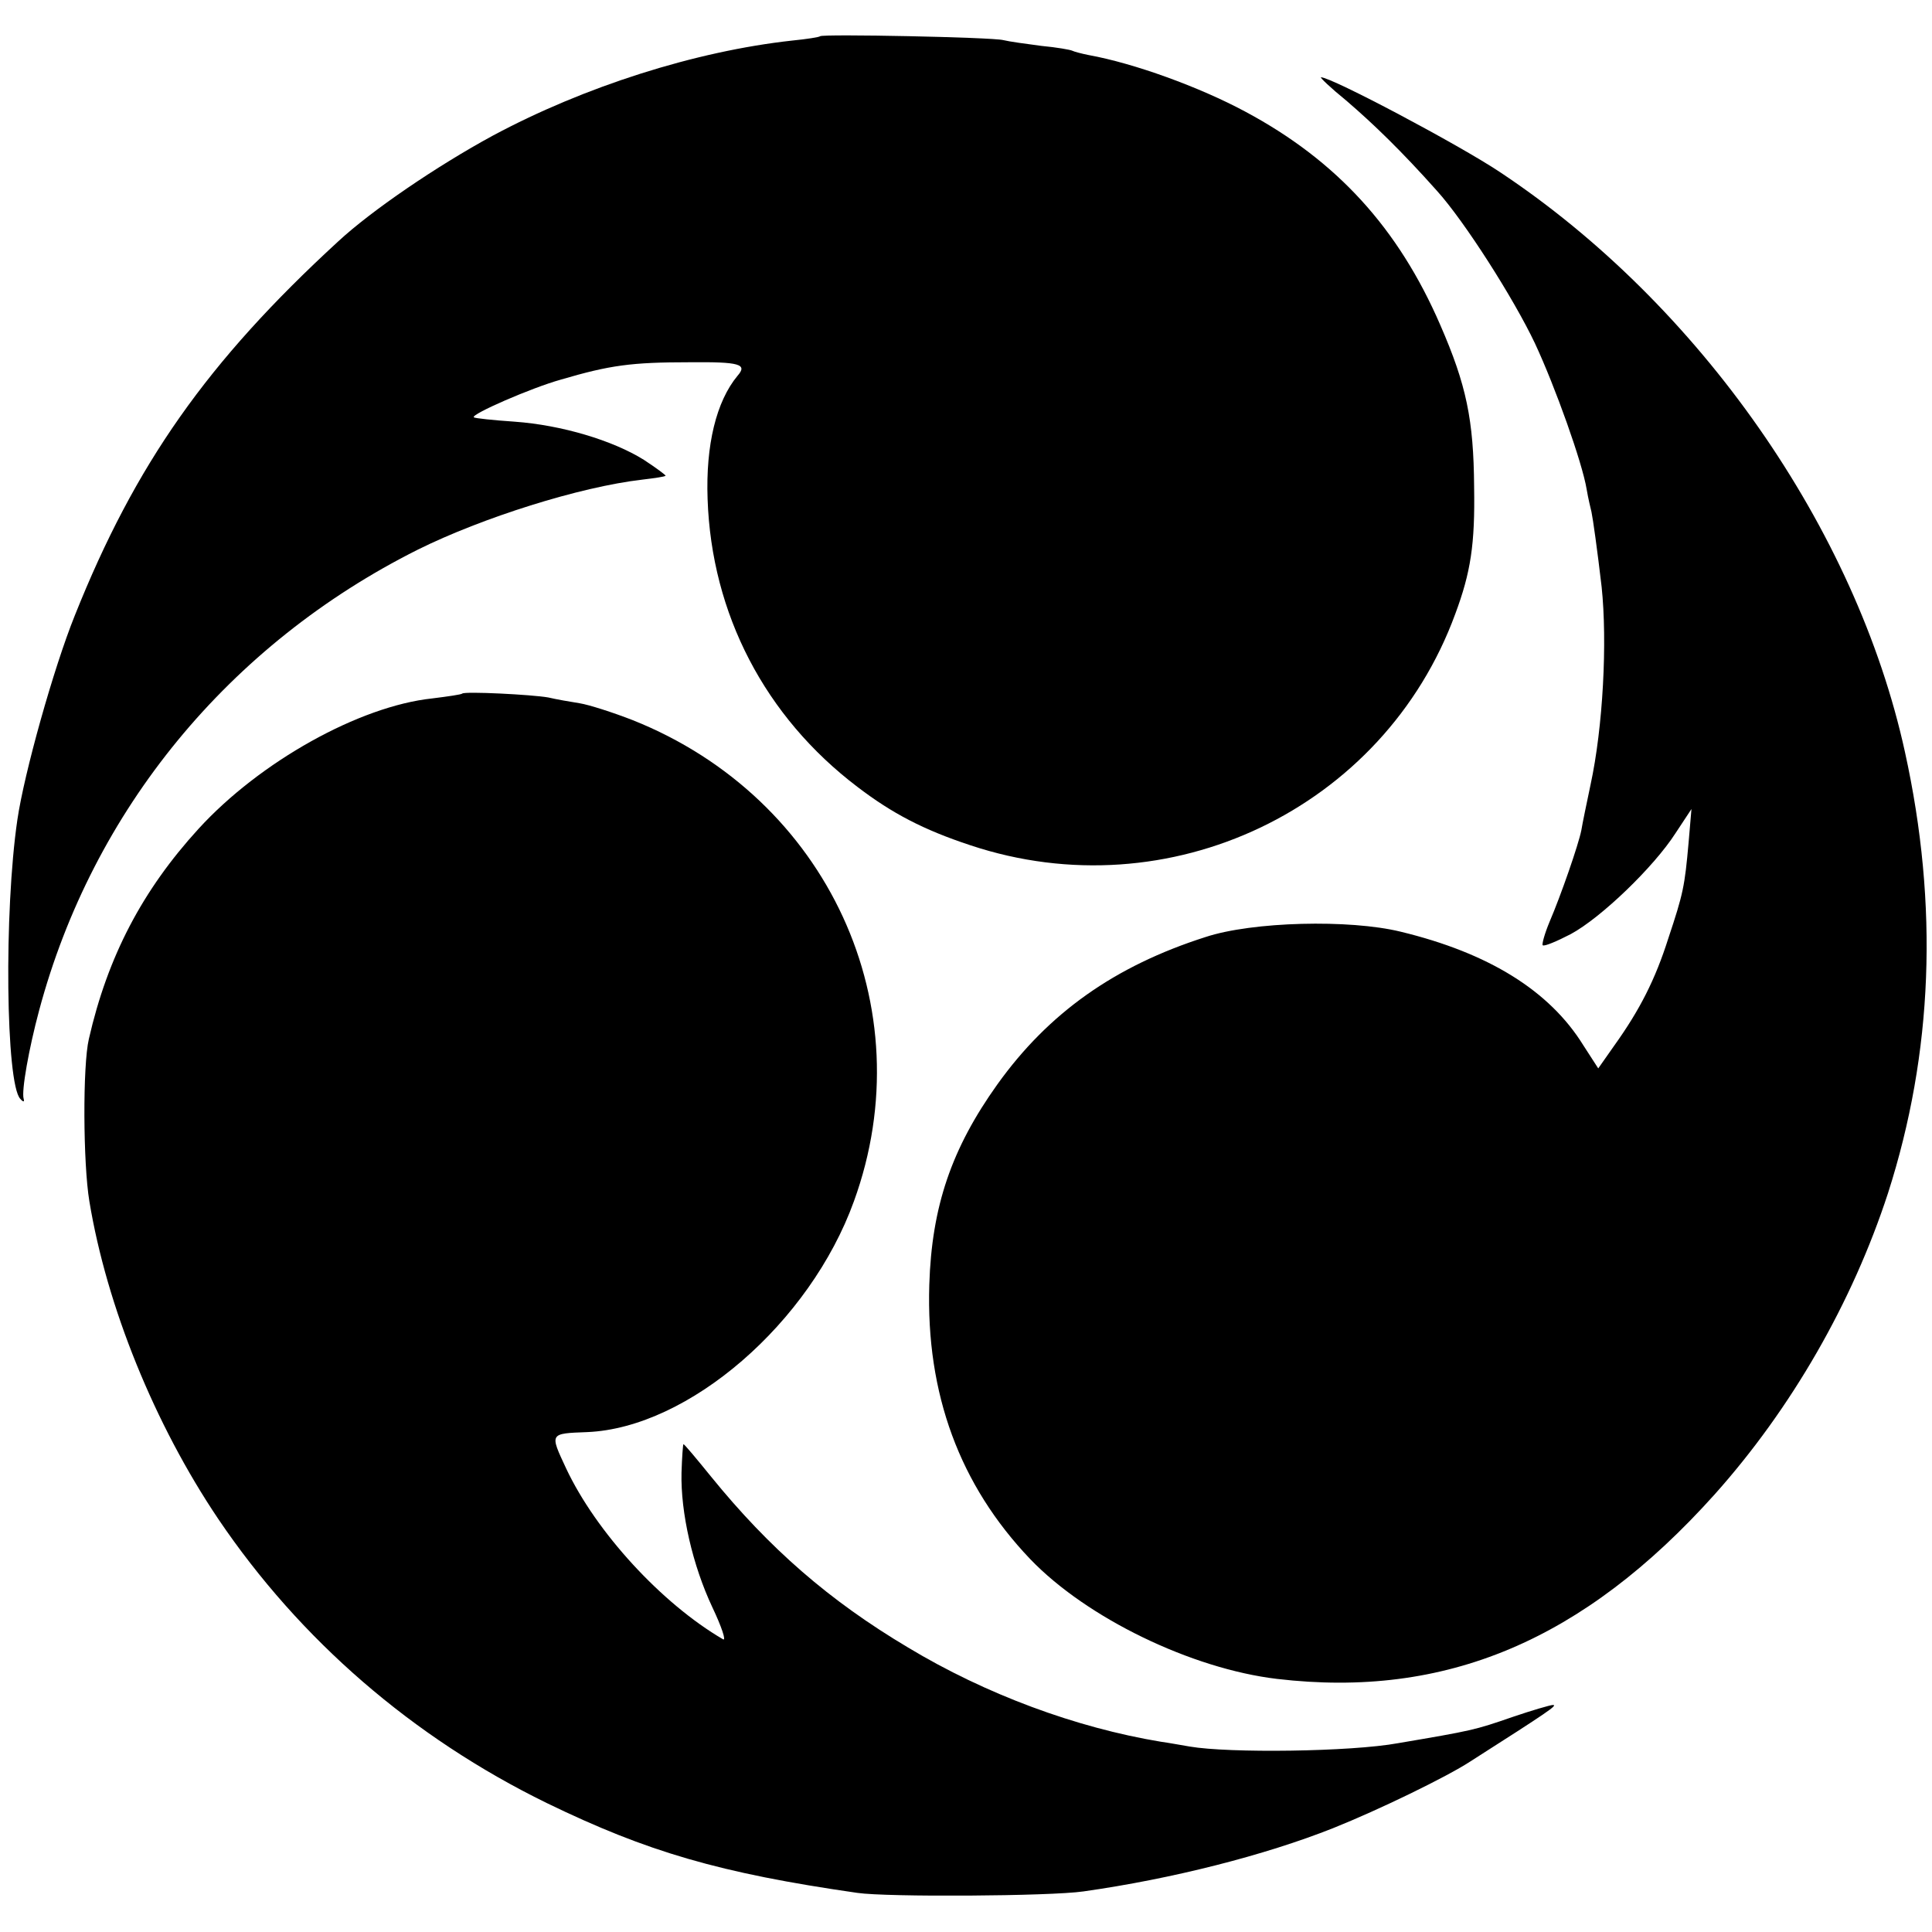
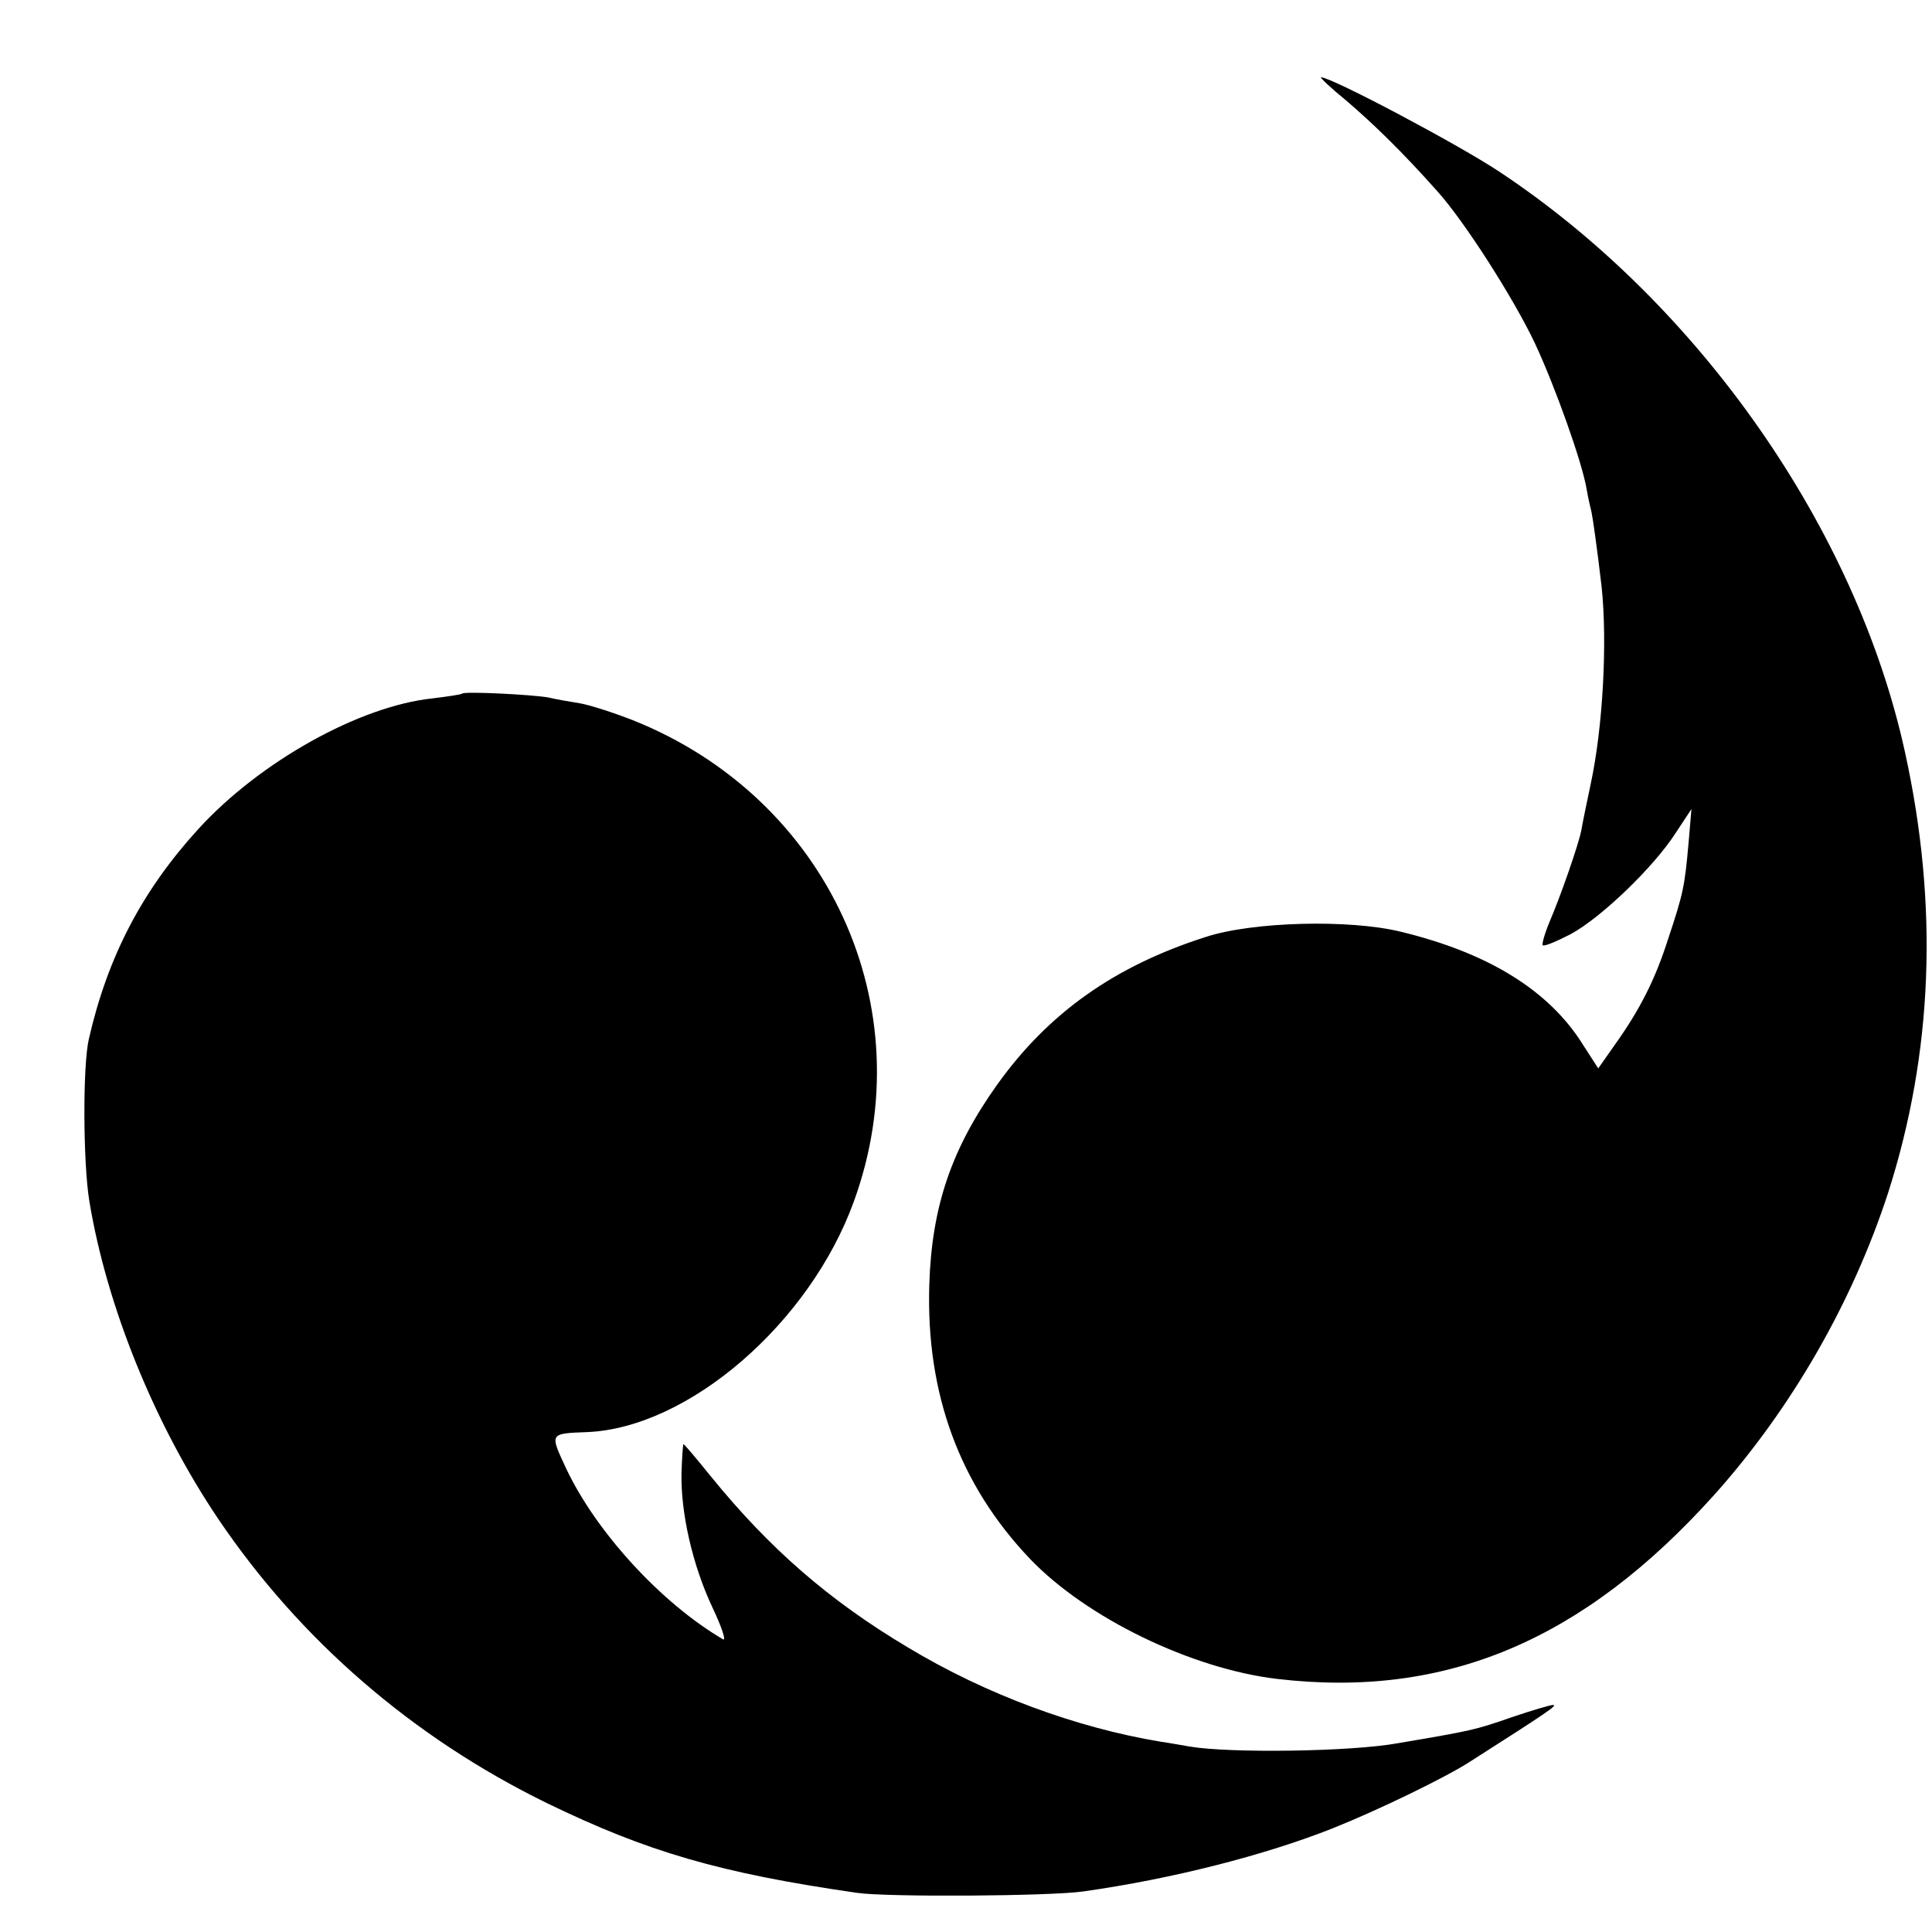
<svg xmlns="http://www.w3.org/2000/svg" version="1" width="533.333" height="533.333" viewBox="0 0 400 400">
-   <path d="M169.8 7.5c-.2.2-2.8.6-5.8.9-20 2.2-43 9.5-62 19.7C90.4 34.4 76.9 43.6 70 50c-27.1 24.9-42 46.1-54.5 77.4-4.4 10.9-10.5 32.7-11.9 42.3-2.8 19-2.4 54.7.6 57.8.6.7.9.7.7 0-.5-1.6 1.1-10.5 3.2-18.3 11.1-41.5 39.3-75.8 78.4-95.4 13.3-6.6 33.5-13 46.5-14.5 2.5-.3 4.6-.6 4.8-.8.1-.1-1.9-1.6-4.5-3.3-6.4-4-17-7.2-26.8-7.9-4.4-.3-8.2-.7-8.4-.9-.7-.6 11.9-6.1 18-7.8 10.2-3 14.6-3.6 26.7-3.6 10.4-.1 12 .4 9.9 2.8-4.4 5.3-6.6 14.3-6.2 25.5.8 23.8 11.9 45.1 31 59.6 7.2 5.5 13.7 8.9 23.4 12.1 41.1 13.7 85.6-7.5 100.4-47.9 3.2-8.6 4.1-14.4 3.9-26.3-.1-13.9-1.6-21.1-7-33.5-8.7-20.1-21.5-34.1-40.4-44.2-9.5-5.1-23-10-32.4-11.7-1.5-.3-3-.7-3.4-.9-.4-.2-3.2-.7-6.4-1-3.1-.4-6.7-.9-7.9-1.2-2.4-.6-37.3-1.3-37.9-.8z" />
  <path d="M278.7 20.8c5.6 4.8 11.5 10.5 18.8 18.7 5.7 6.3 15.9 22.3 20.3 31.6 4.2 9 9.8 24.7 10.7 30.2.3 1.8.8 3.9 1 4.7.3 1.4 1.2 7.8 2.1 15.5 1.2 11.4.3 29-2.3 41-.8 3.8-1.7 8.1-1.9 9.4-.6 3-4.2 13.4-6.6 19-1 2.4-1.6 4.6-1.4 4.8.3.3 2.9-.8 5.8-2.3 6.3-3.4 17.2-13.9 21.7-20.9l3.3-5-.6 7c-.8 9-1.1 10.5-4.2 19.8-2.7 8.5-5.9 14.8-11.2 22.2l-3.3 4.7-3.1-4.8c-7-11.3-19.6-19.1-37.8-23.5-10.6-2.6-30.7-2.1-40.4 1.1-18.8 6-32.5 15.7-43.1 30.5-9.5 13.3-13.6 25.3-14.1 41.5-.7 22.6 6.3 41.5 20.9 56.8 11.7 12.2 33.4 22.7 51.1 24.8 34.9 4.1 63.4-7.9 90.6-38.2 15.9-17.8 28.5-39.7 35.9-62.4 9.3-29 10.5-59.5 3.5-91.3-10.1-46.2-42.6-92.7-83.9-120.1-8.4-5.6-34.8-19.6-37-19.6-.3 0 2 2.2 5.2 4.8z" />
  <path d="M95.7 143.6c-.2.2-3 .6-6.2 1-15.1 1.6-35.7 13.1-48.4 27-11.6 12.7-18.8 26.4-22.7 43.5-1.3 5.5-1.2 25.8.1 33.6 3.6 21.8 13.5 46.2 26.7 65.8 16.9 25 40.2 45.2 68 58.8 20.8 10.1 35.8 14.5 64.3 18.6 6.1.9 39.9.7 46.8-.3 18.4-2.6 37.6-7.5 51.7-13.1 9.5-3.8 23.5-10.6 28.4-13.8 16.3-10.4 18.2-11.7 17.1-11.7-.5 0-4.3 1.1-8.4 2.5-7.8 2.7-8.3 2.8-23.6 5.4-9.8 1.8-35.1 2.1-43.2.7-1.8-.3-4.5-.8-6-1-17.5-2.9-36.2-9.8-52.3-19.5-16.3-9.7-28.7-20.5-40.8-35.4-3-3.7-5.5-6.7-5.7-6.7-.1 0-.3 2.7-.4 5.9-.2 8.3 2.3 19.2 6.4 27.9 1.9 4 2.9 7 2.2 6.6-12.7-7.4-26.3-22.2-32.5-35.4-3.4-7.3-3.5-7.2 4.4-7.5 21-.9 46.1-22.6 55.2-47.8 14.6-40.2-5.4-83.5-45.8-99.6-4.1-1.6-9.1-3.2-11-3.5-1.9-.3-4.8-.8-6.5-1.2-3.4-.6-17.3-1.3-17.8-.8z" />
</svg>